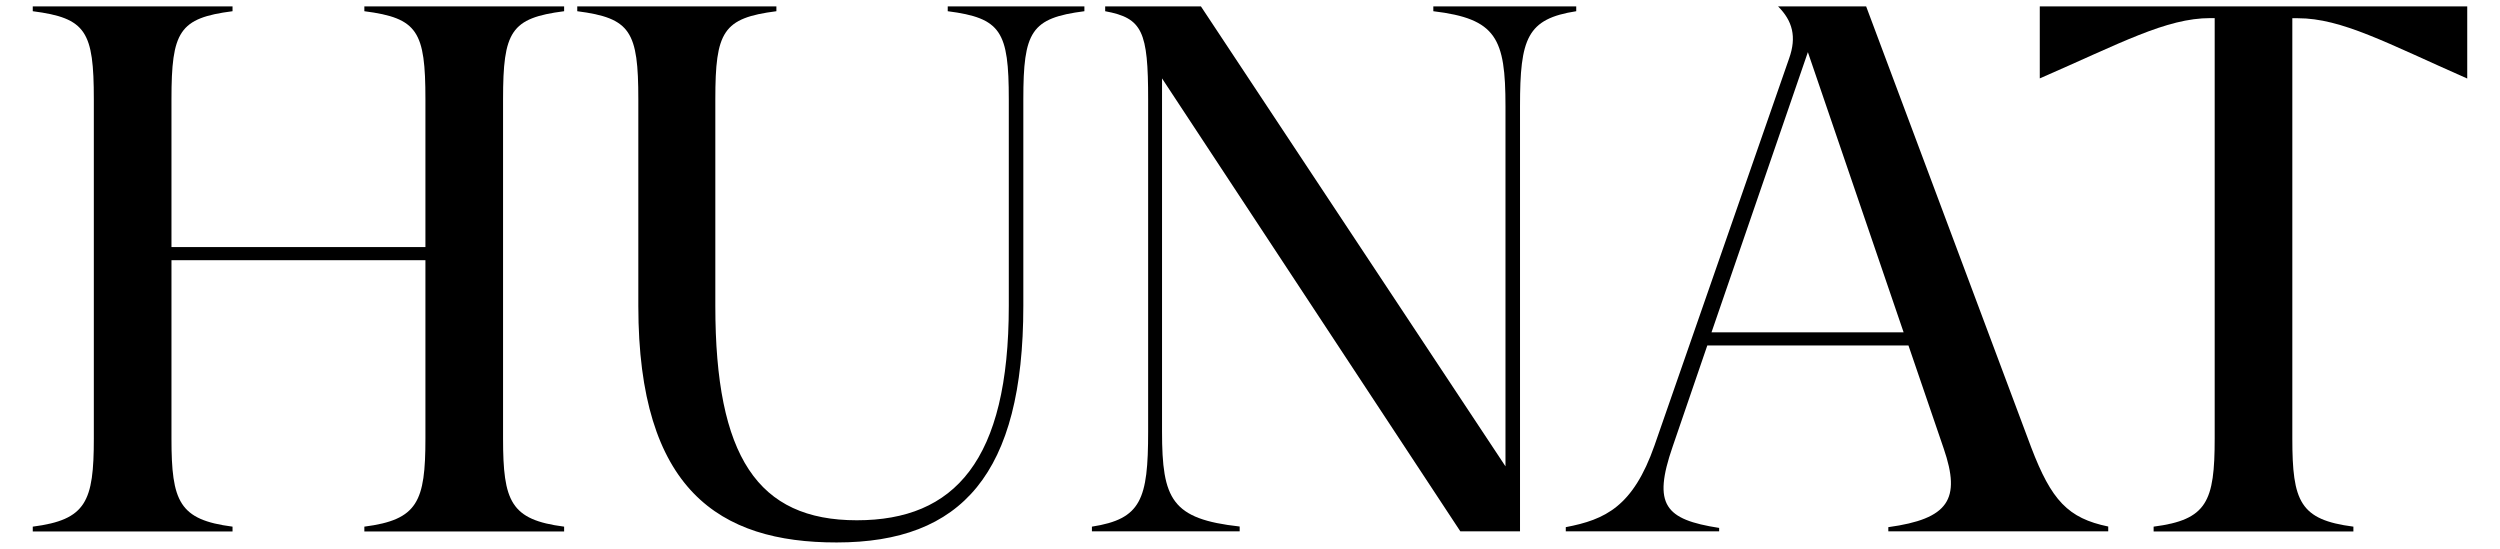
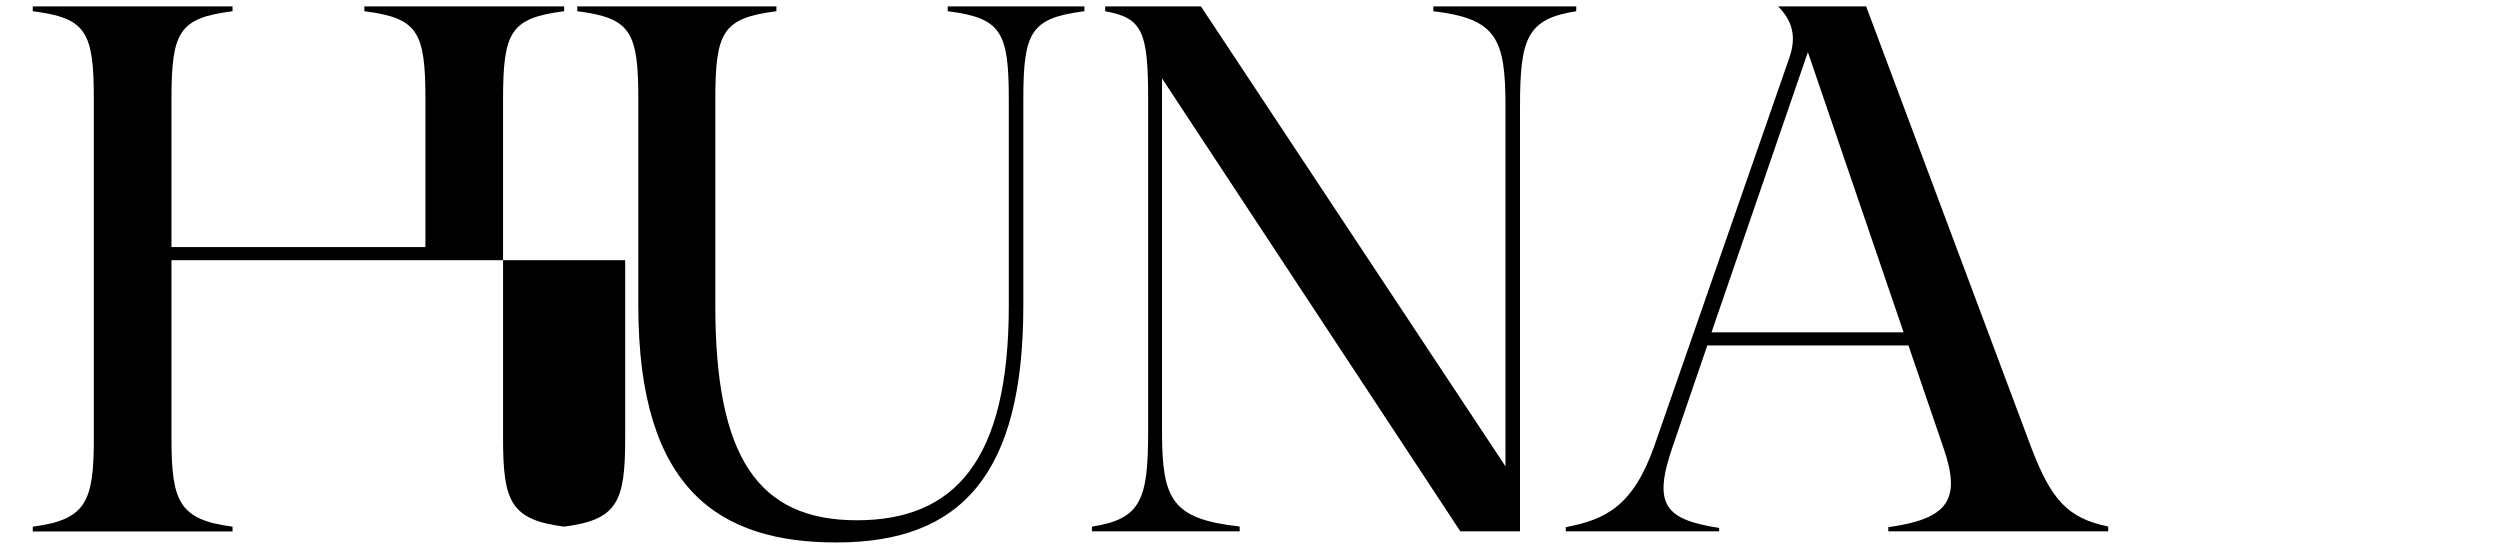
<svg xmlns="http://www.w3.org/2000/svg" version="1.1" id="Vrstva_1" x="0px" y="0px" viewBox="0 0 1961 430.5" style="enable-background:new 0 0 1961 430.5;" xml:space="preserve">
  <style type="text/css">
	.st0{fill:none;}
</style>
  <g>
-     <path d="M25.7,413.1c41.9-5.4,47.9-19.6,47.9-69.1V77.9c0-53.3-6-63.7-47.9-69.1V5h156.7v3.8c-41.9,5.4-47.9,15.8-47.9,69.1v115.9   h199.2V77.9c0-53.3-6-63.7-47.9-69.1V5h156.7v3.8c-41.9,5.4-47.9,15.8-47.9,69.1V344c0,49.5,6,63.7,47.9,69.1v3.8H285.8v-3.8   c41.9-5.4,47.9-19.6,47.9-69.1V204.1H134.5V344c0,49.5,6,63.7,47.9,69.1v3.8H25.7V413.1z" />
+     <path d="M25.7,413.1c41.9-5.4,47.9-19.6,47.9-69.1V77.9c0-53.3-6-63.7-47.9-69.1V5h156.7v3.8c-41.9,5.4-47.9,15.8-47.9,69.1v115.9   h199.2V77.9c0-53.3-6-63.7-47.9-69.1V5h156.7v3.8c-41.9,5.4-47.9,15.8-47.9,69.1V344c0,49.5,6,63.7,47.9,69.1v3.8v-3.8   c41.9-5.4,47.9-19.6,47.9-69.1V204.1H134.5V344c0,49.5,6,63.7,47.9,69.1v3.8H25.7V413.1z" />
    <path d="M500.7,240V77.9c0-53.3-6-63.7-47.9-69.1V5H609v3.8c-41.9,5.4-47.9,15.8-47.9,69.1V240c0,118.1,33.2,168.1,111,168.1   c76.7,0,119.2-46.8,119.2-168.1V77.9c0-53.3-6-63.7-47.9-69.1V5h107.2v3.8c-41.9,5.4-47.9,15.8-47.9,69.1V240   c0,131.7-48.4,185.5-146.4,185.5C564.3,425.6,500.7,384.2,500.7,240" />
    <path d="M856.5,413.1c38.6-6,44.1-21.2,44.1-74.5V77.9c0-53.3-4.4-63.7-33.7-69.1V5H942l238.9,360.8V83.3   c0-53.3-7.1-68.6-56.6-74.5V5h112.1v3.8c-38.6,6-44.1,21.2-44.1,74.5v333.5h-46.8l-234-355.3v277c0,53.3,7.6,68.6,60.9,74.5v3.8   H856.5V413.1z" />
    <path d="M1493.2,260.7l-75.1-219.8l-75.6,219.8H1493.2z M1297.8,349.4l105.6-303.6c6-16.9,2.7-29.4-8.7-40.8h69.1L1593.3,351   c15.8,41.4,28.8,55.5,60.4,62v3.8h-172.5v-3.3c47.3-6.5,57.1-21.8,43.5-61.5L1497,271h-157.8l-27.2,79.4   c-15.8,45.7-6,57.1,36.5,63.7v2.7h-120.3v-3.3C1259.2,407.6,1281,397.3,1297.8,349.4" />
-     <path d="M1600.1,5h335.2v56.6c-63.1-27.8-98.5-47.3-132.8-47.3h-4.4V344c0,49.5,6,63.7,47.9,69.1v3.8h-156.7v-3.8   c41.9-5.4,47.9-19.6,47.9-69.1V14.2h-3.3c-34.8,0-70.2,19.6-133.9,47.3V5z" />
    <rect x="25.7" y="5" class="st0" width="1909.6" height="420.6" />
  </g>
</svg>